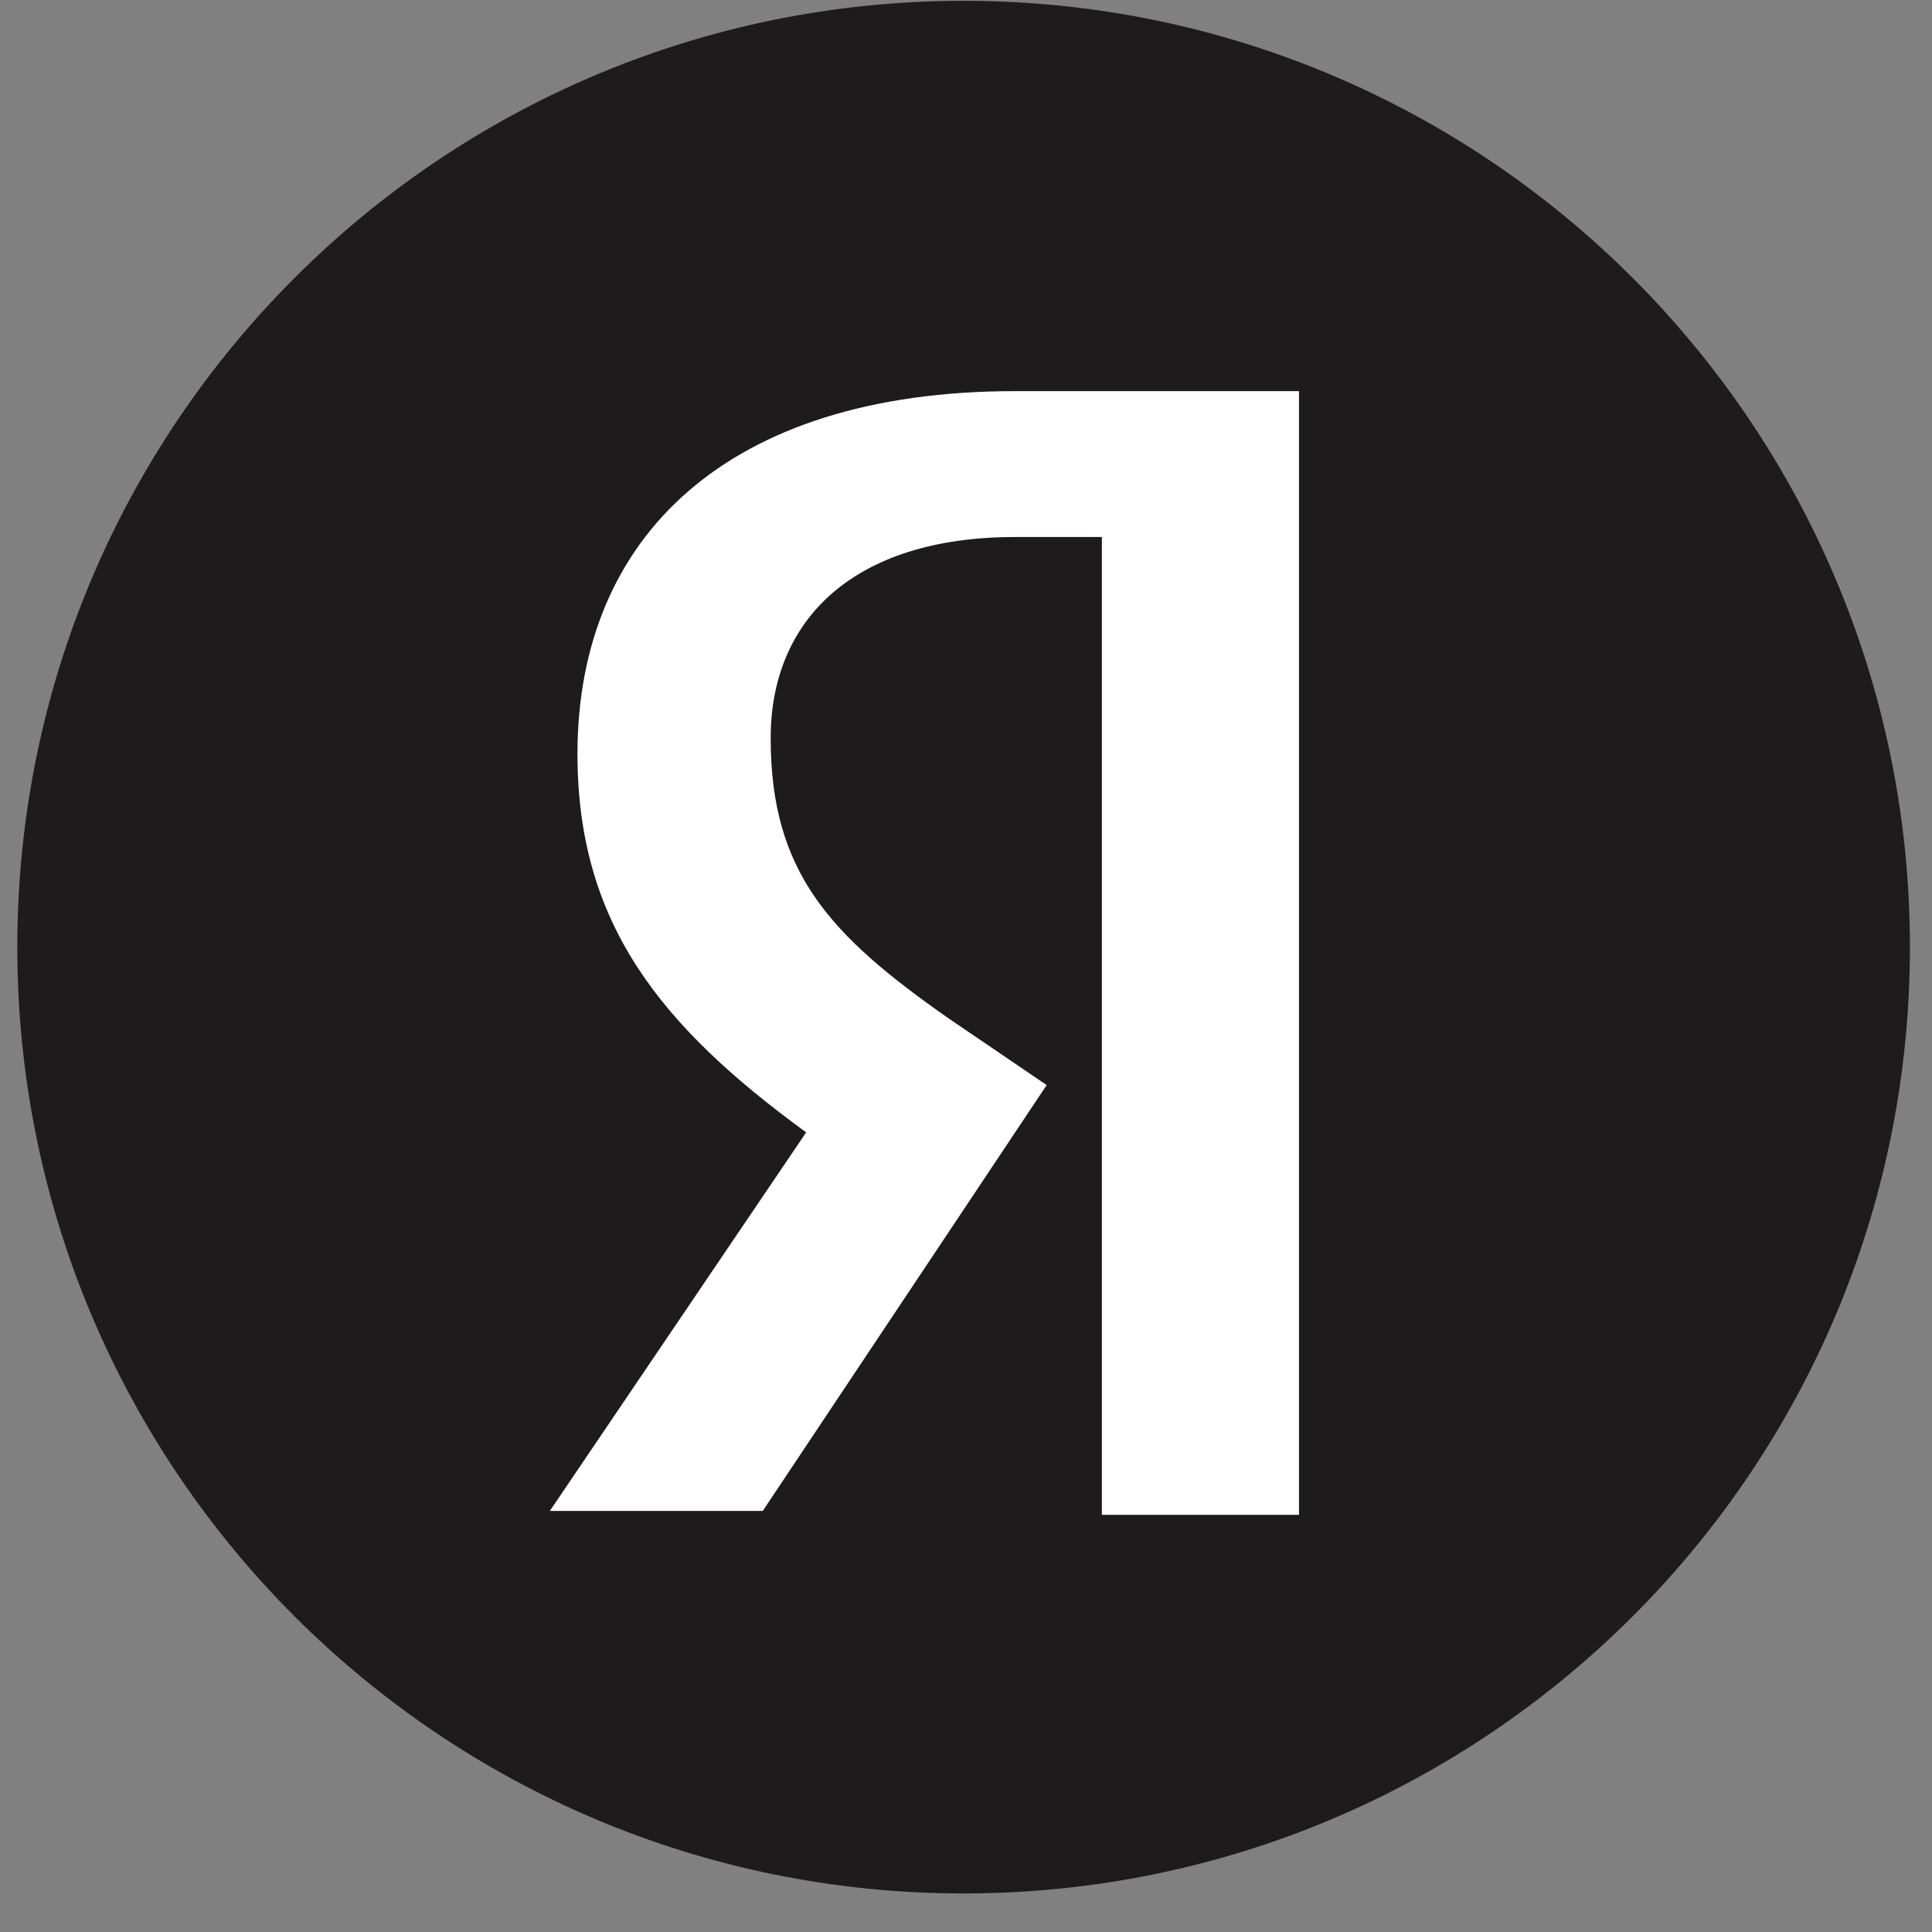
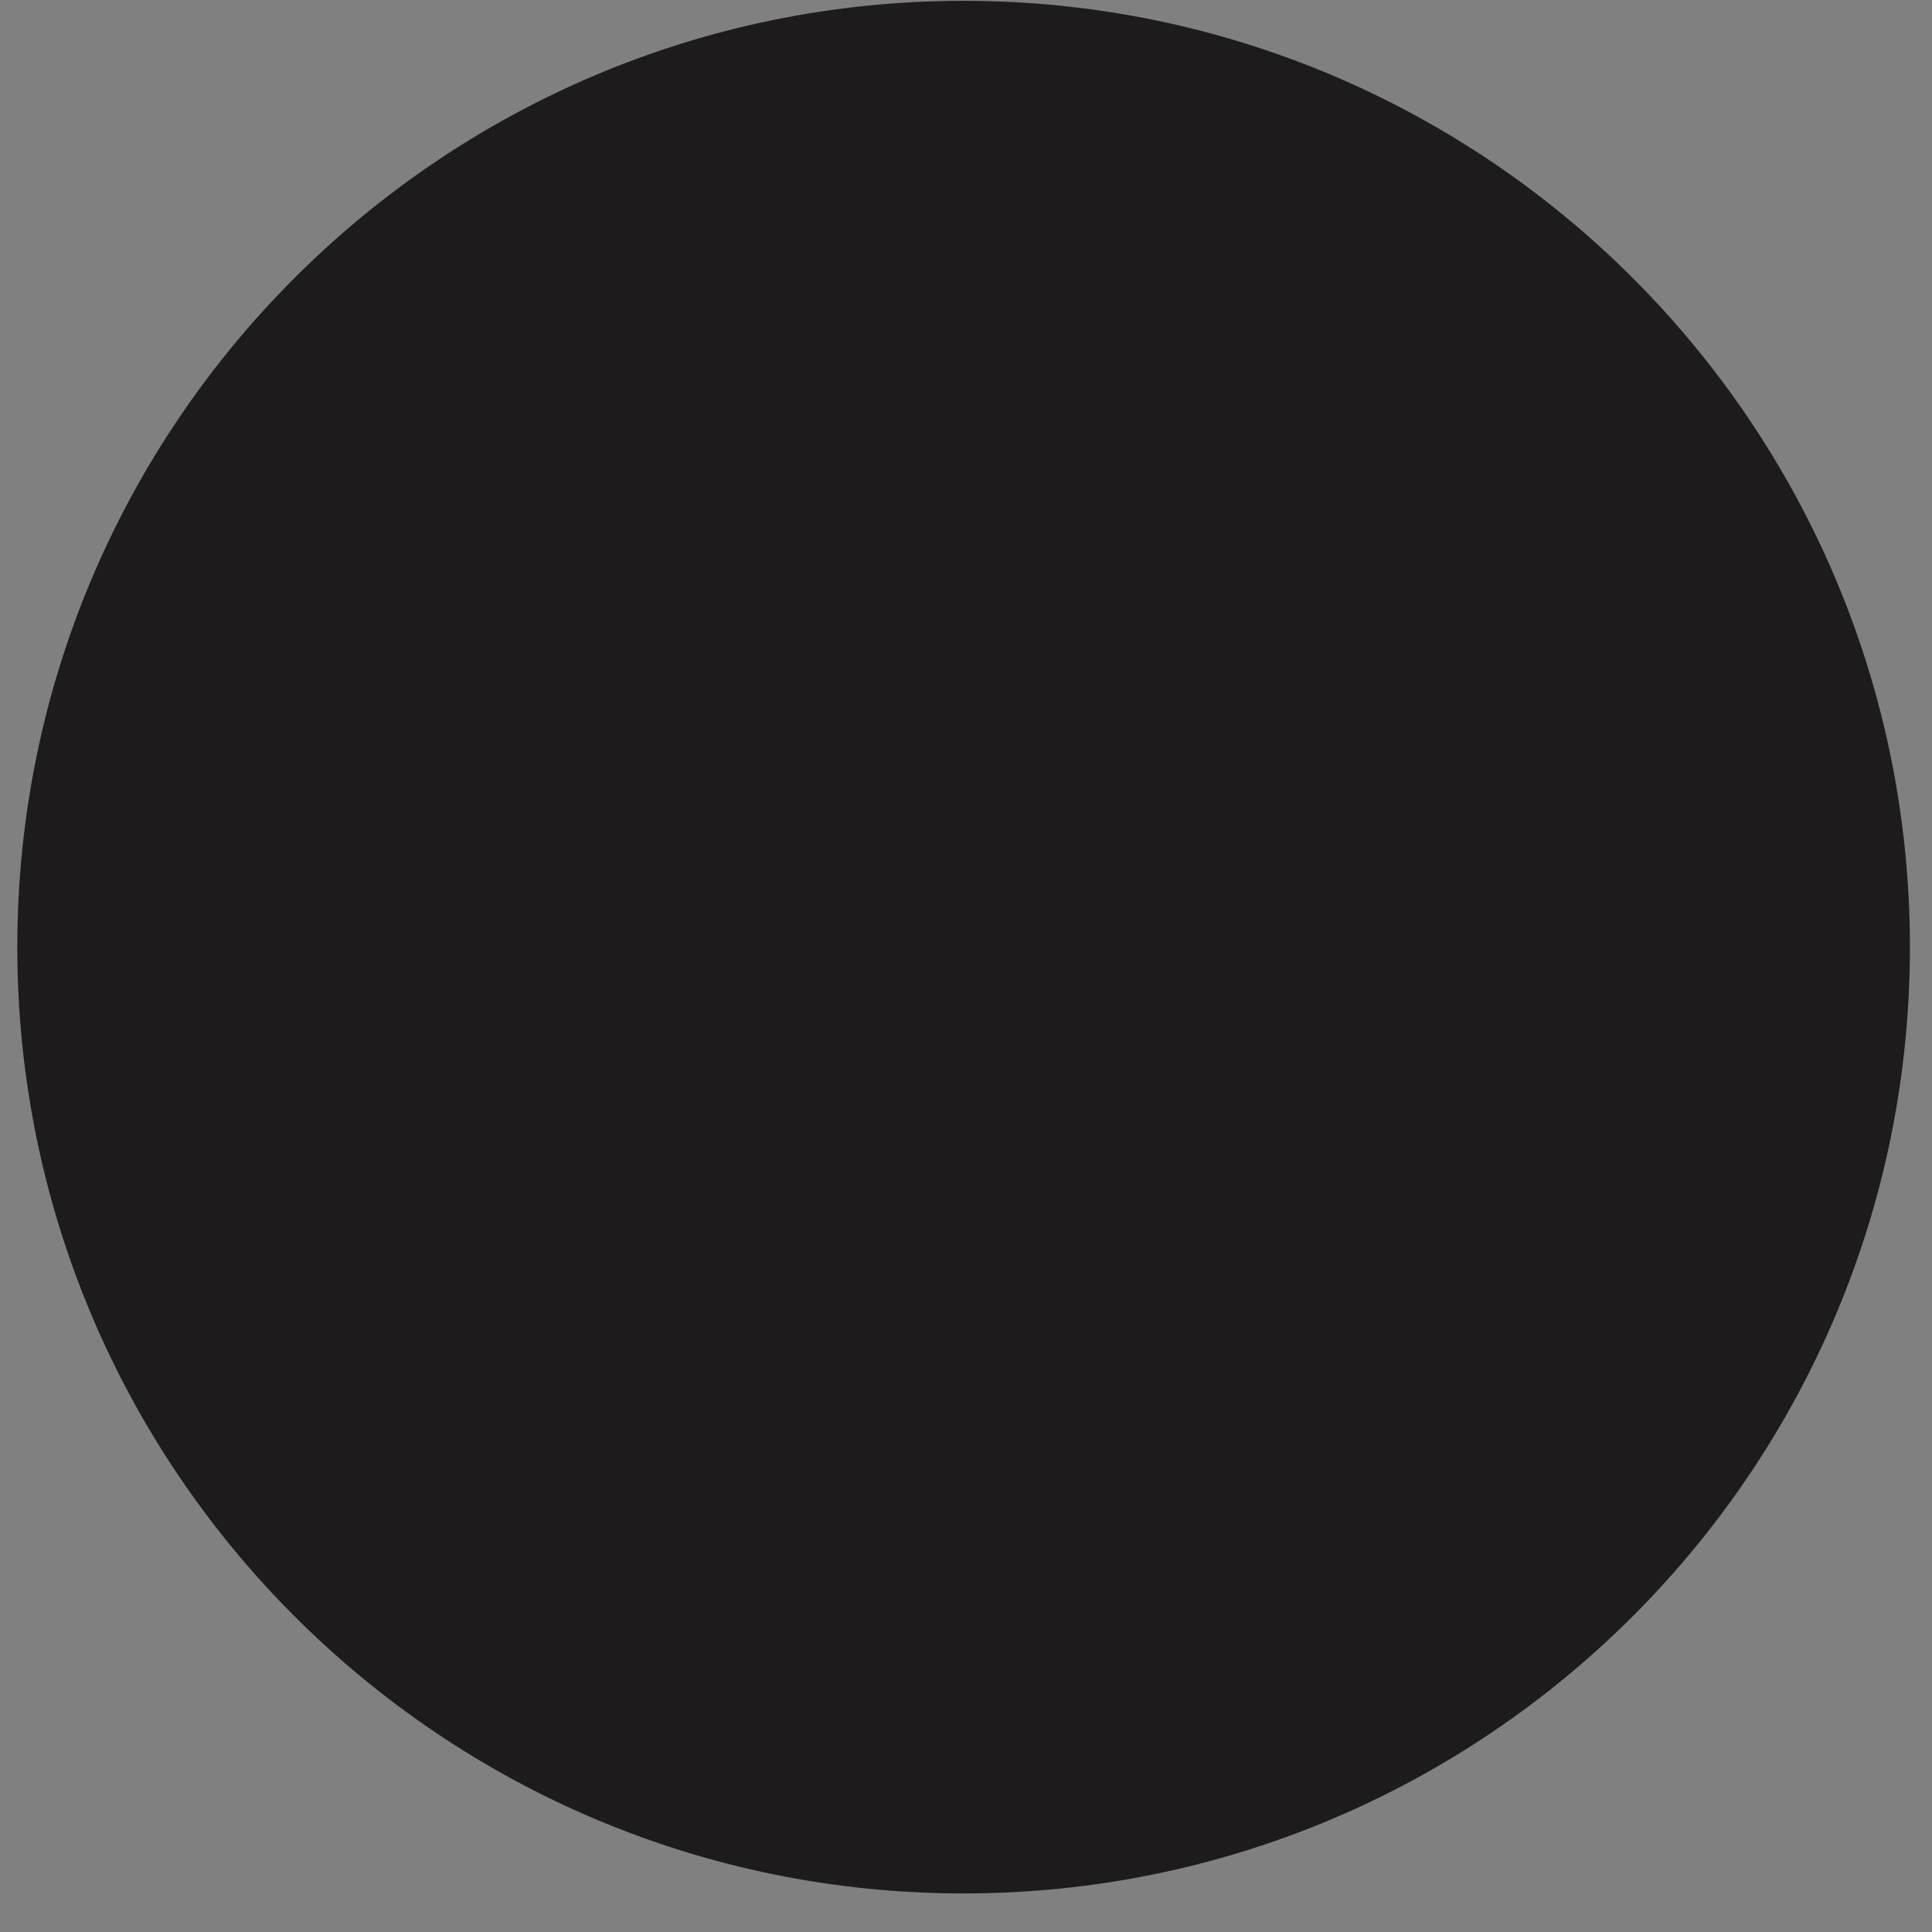
<svg xmlns="http://www.w3.org/2000/svg" width="49" height="49" viewBox="0 0 49 49" fill="none">
  <rect x="0" y="0" width="49" height="49" fill="#808080" stroke="none" />
  <g id="svgexport-1 1" clip-path="url(#clip0_2030_440)">
    <path id="Vector" d="M24.439 48.022C37.694 48.022 48.44 37.276 48.44 24.021C48.44 10.767 37.694 0.021 24.439 0.021C11.185 0.021 0.439 10.767 0.439 24.021C0.439 37.276 11.185 48.022 24.439 48.022Z" fill="#1D1B1B" />
-     <path id="Vector_2" d="M27.946 13.62H25.746C21.646 13.62 19.546 15.72 19.546 18.72C19.546 22.12 21.046 23.72 24.046 25.82L26.546 27.52L19.346 38.32H13.946L20.446 28.72C16.746 26.02 14.646 23.42 14.646 19.12C14.646 13.62 18.446 9.92 25.746 9.92H32.946V38.42H27.946V13.62Z" fill="white" />
  </g>
  <defs>
    <clipPath id="clip0_2030_440">
      <rect width="49" height="49" fill="white" />
    </clipPath>
  </defs>
</svg>